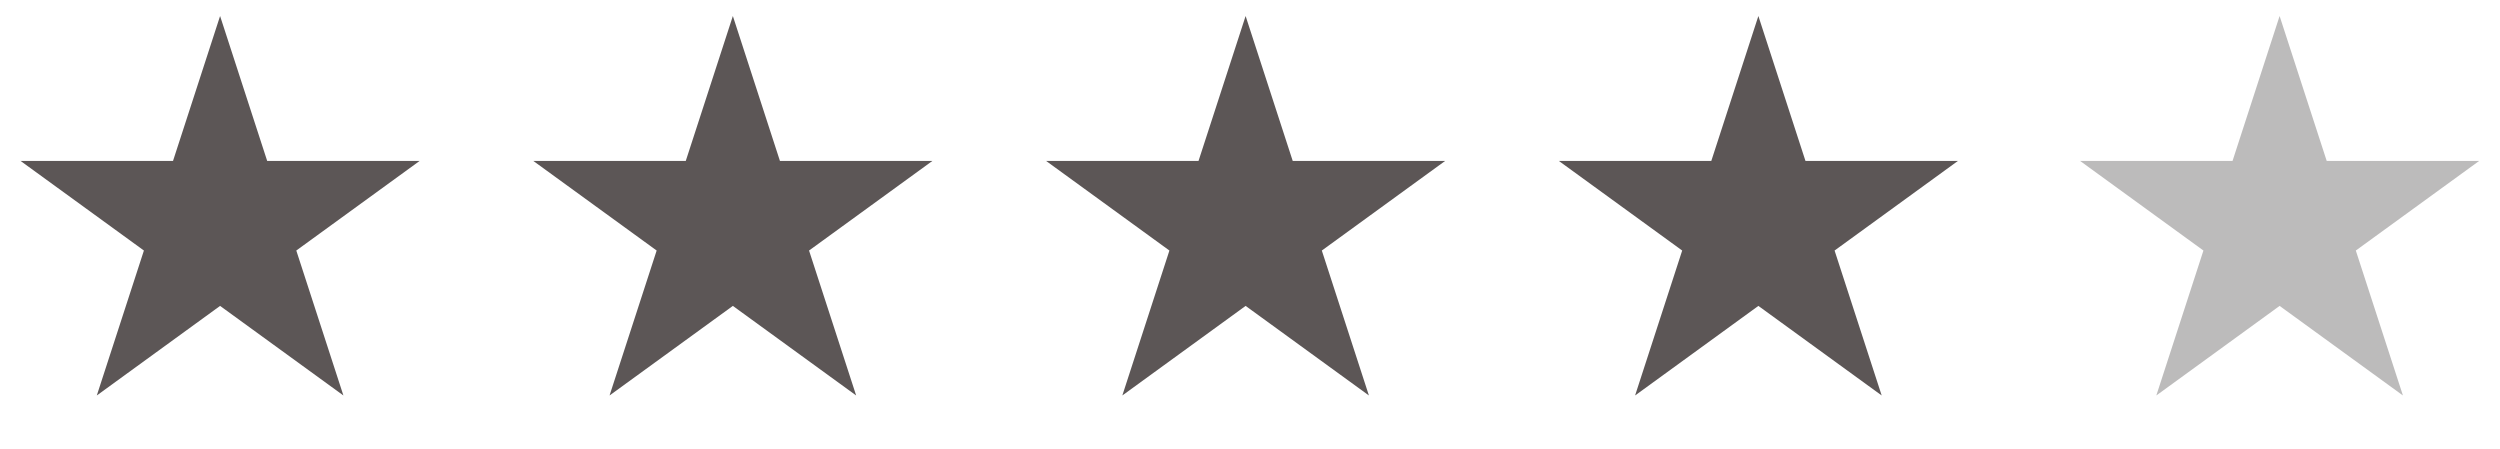
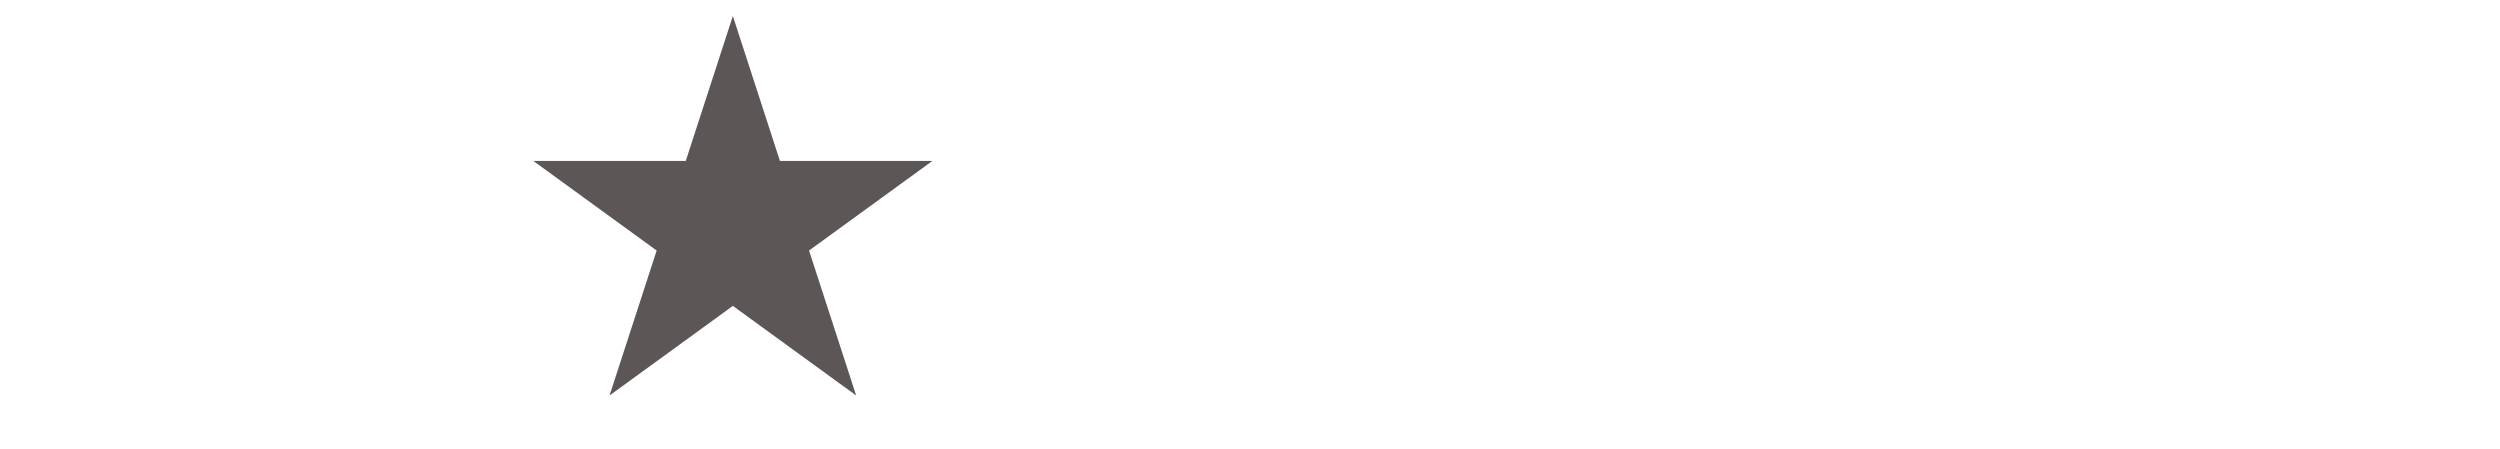
<svg xmlns="http://www.w3.org/2000/svg" width="89" height="16" viewBox="0 0 89 16" fill="none">
-   <path d="M7.835 0.57L9.512 5.73L14.938 5.73L10.548 8.919L12.225 14.079L7.835 10.89L3.446 14.079L5.123 8.919L0.733 5.73L6.159 5.73L7.835 0.57Z" fill="#5C5656" />
  <path d="M26.09 0.57L27.766 5.73L33.192 5.73L28.802 8.919L30.479 14.079L26.09 10.89L21.7 14.079L23.377 8.919L18.987 5.73L24.413 5.73L26.09 0.57Z" fill="#5C5656" />
-   <path d="M44.344 0.57L46.021 5.73L51.446 5.73L47.057 8.919L48.733 14.079L44.344 10.89L39.955 14.079L41.631 8.919L37.242 5.73L42.667 5.73L44.344 0.57Z" fill="#5C5656" />
-   <path d="M62.598 0.57L64.275 5.73L69.701 5.73L65.311 8.919L66.988 14.079L62.598 10.89L58.209 14.079L59.886 8.919L55.496 5.73L60.922 5.73L62.598 0.57Z" fill="#5C5656" />
-   <path d="M81.154 0.57L82.831 5.73L88.257 5.73L83.867 8.919L85.544 14.079L81.154 10.89L76.765 14.079L78.442 8.919L74.052 5.73L79.478 5.73L81.154 0.57Z" fill="#BCBBBB" />
</svg>